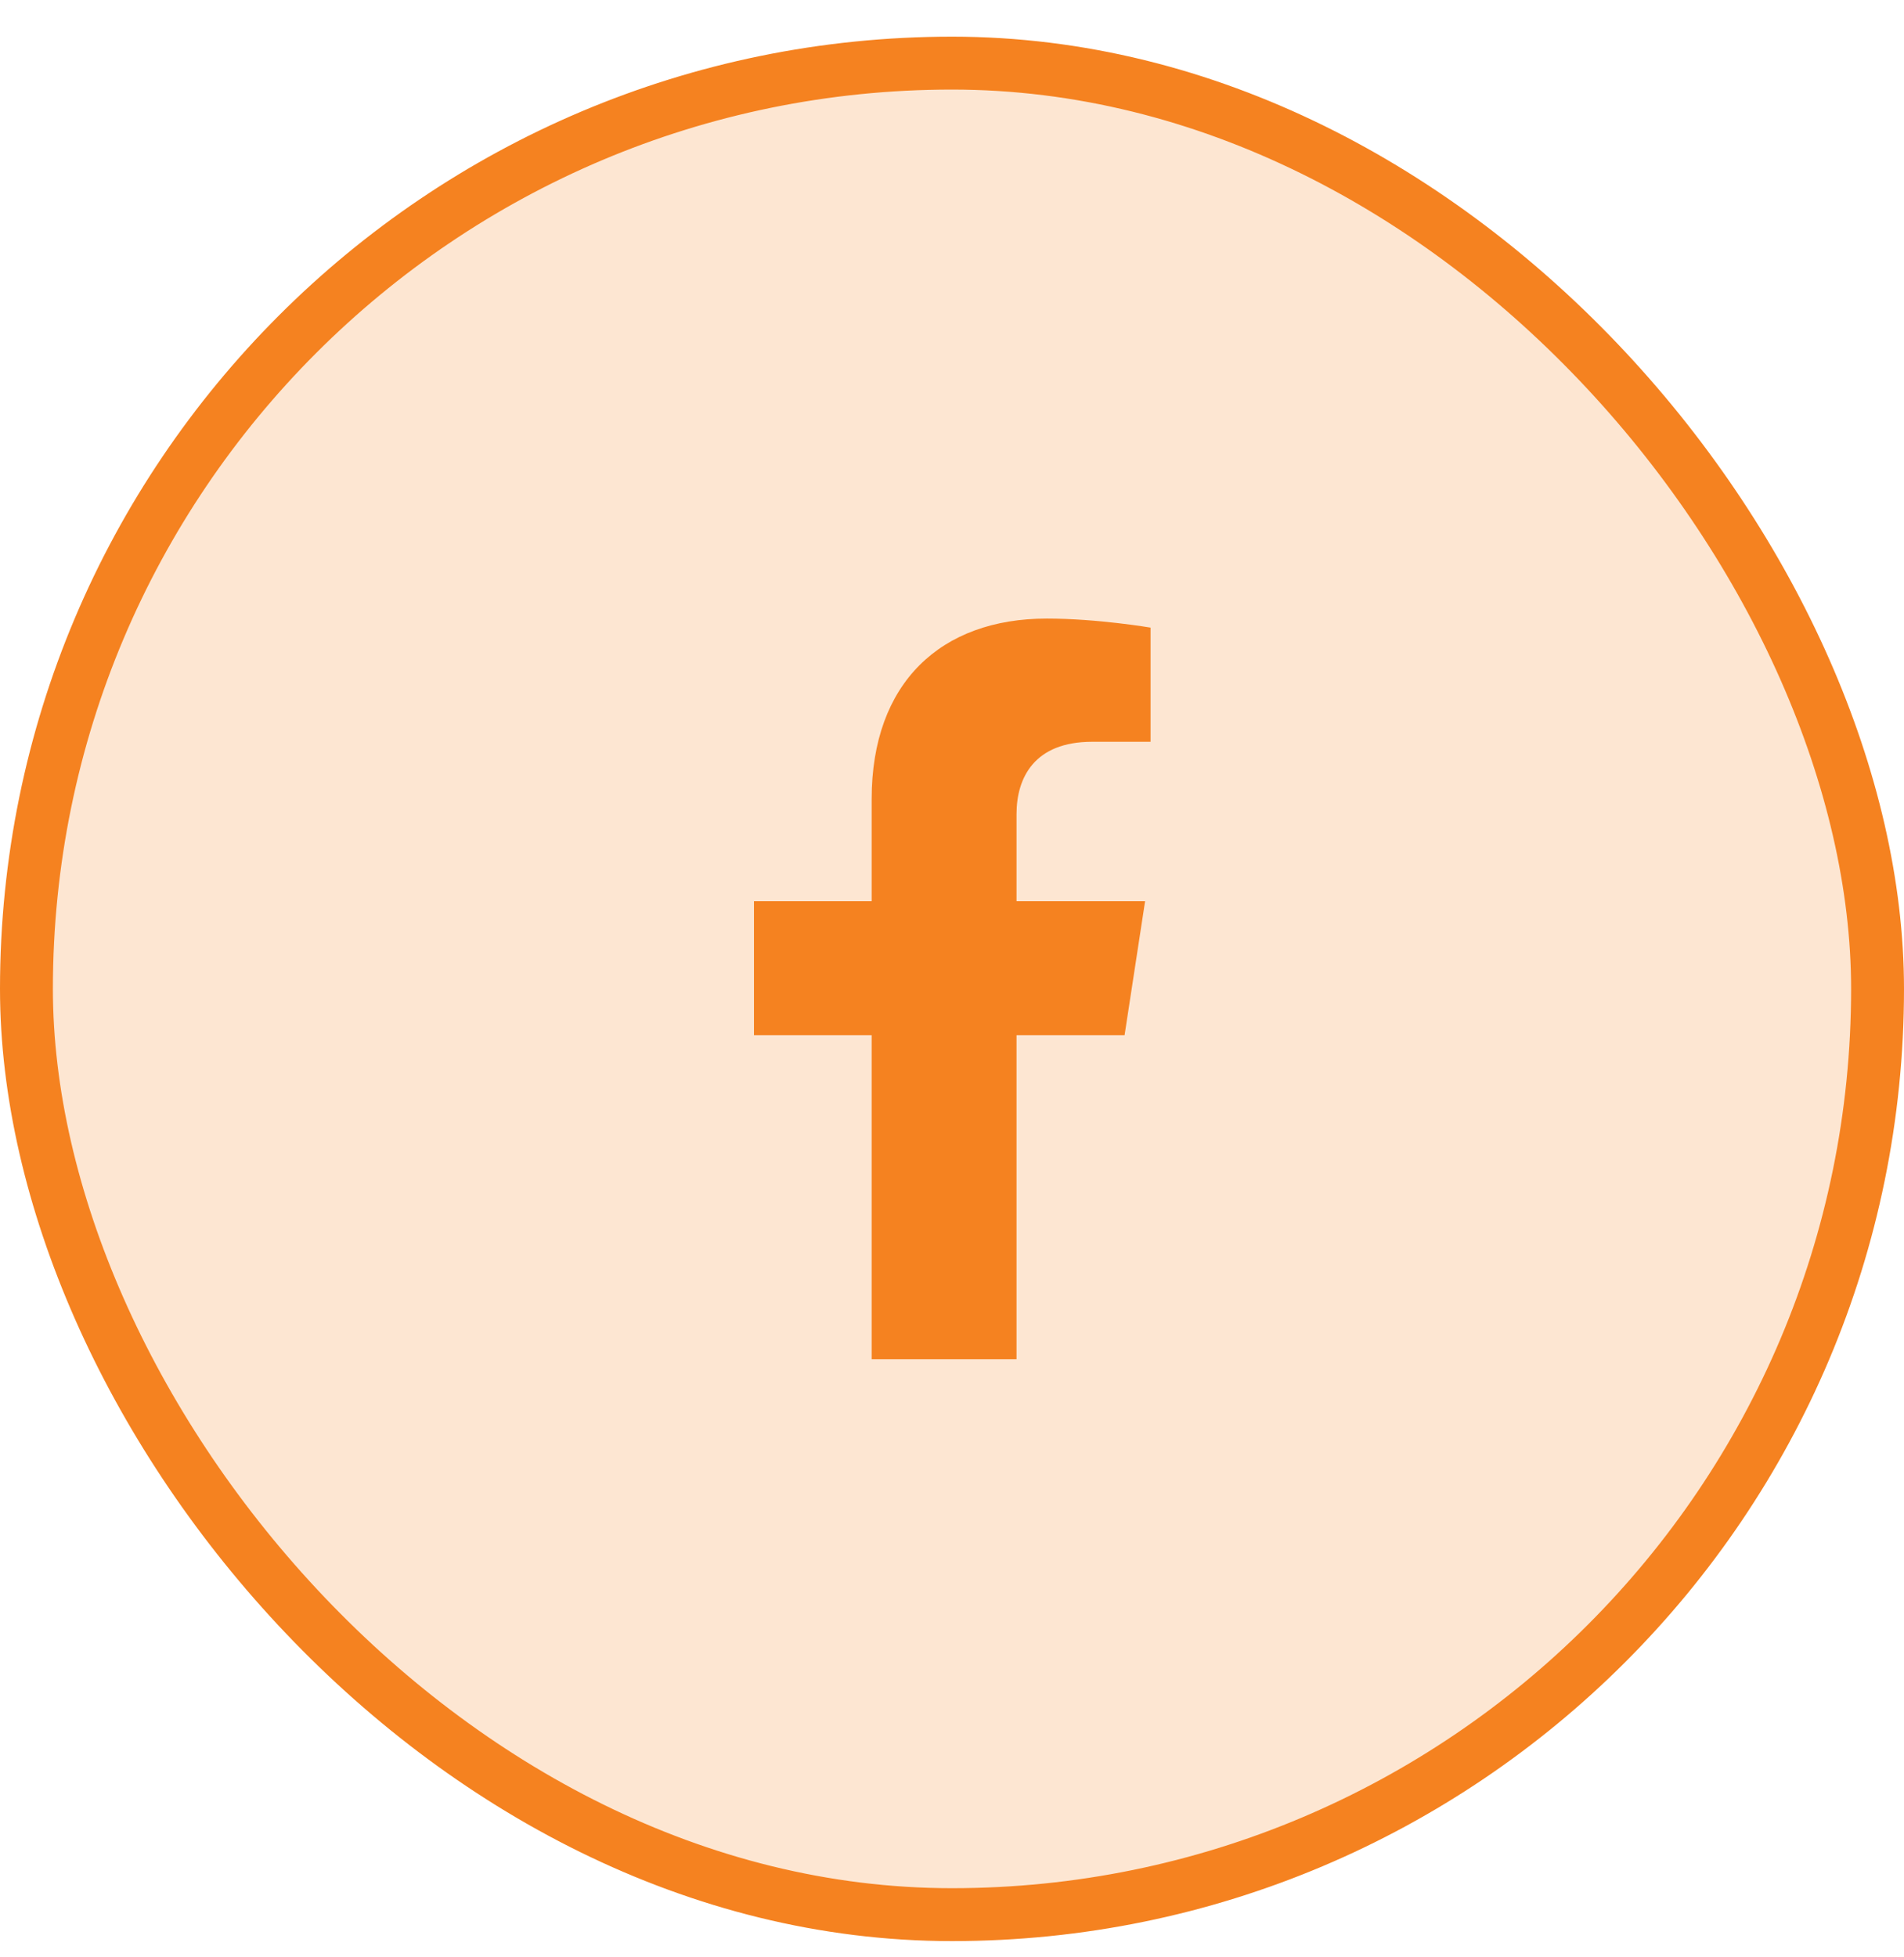
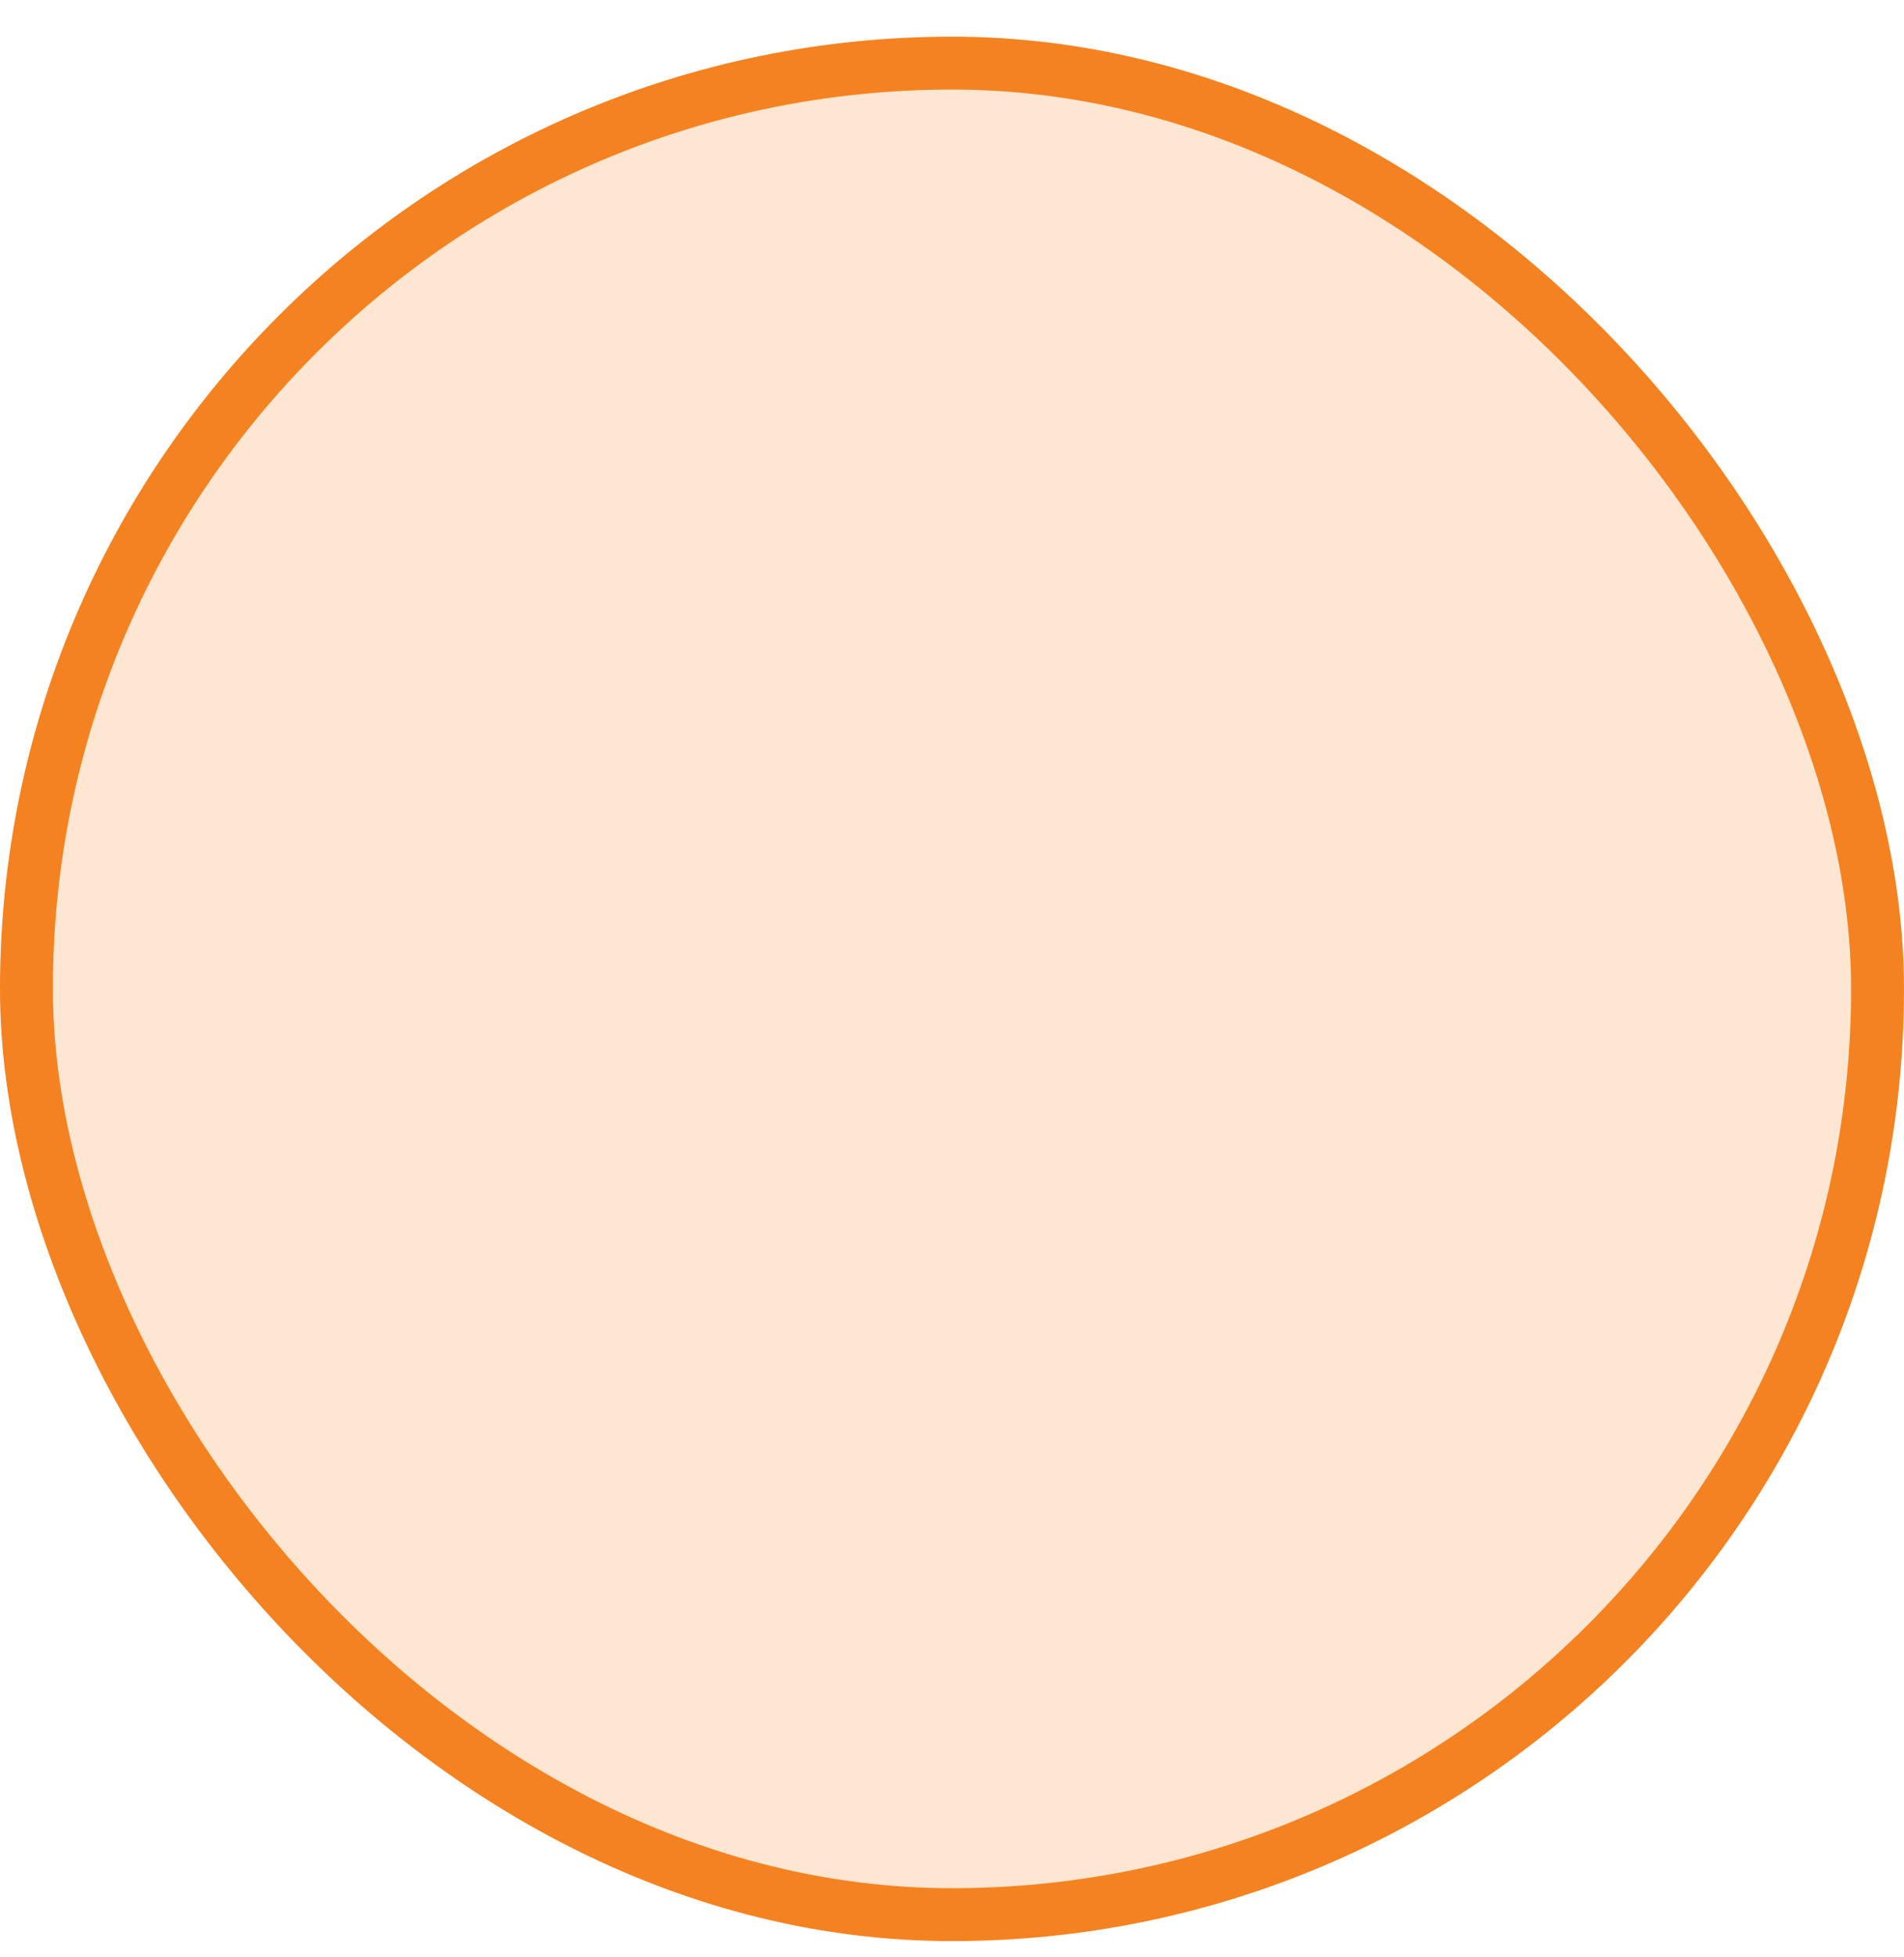
<svg xmlns="http://www.w3.org/2000/svg" width="36" height="37" viewBox="0 0 36 37" fill="none">
  <rect x="0.5" y="1.193" width="35" height="35" rx="17.5" fill="#F58220" fill-opacity="0.2" />
  <rect x="0.5" y="1.193" width="35" height="35" rx="17.5" stroke="#F58220" />
-   <path d="M21.263 19.568L21.651 17.035H19.22V15.39C19.22 14.697 19.56 14.022 20.649 14.022H21.754V11.864C21.754 11.864 20.751 11.693 19.792 11.693C17.79 11.693 16.481 12.907 16.481 15.104V17.035H14.256V19.568H16.481V25.693H19.22V19.568H21.263Z" fill="#F58220" />
</svg>